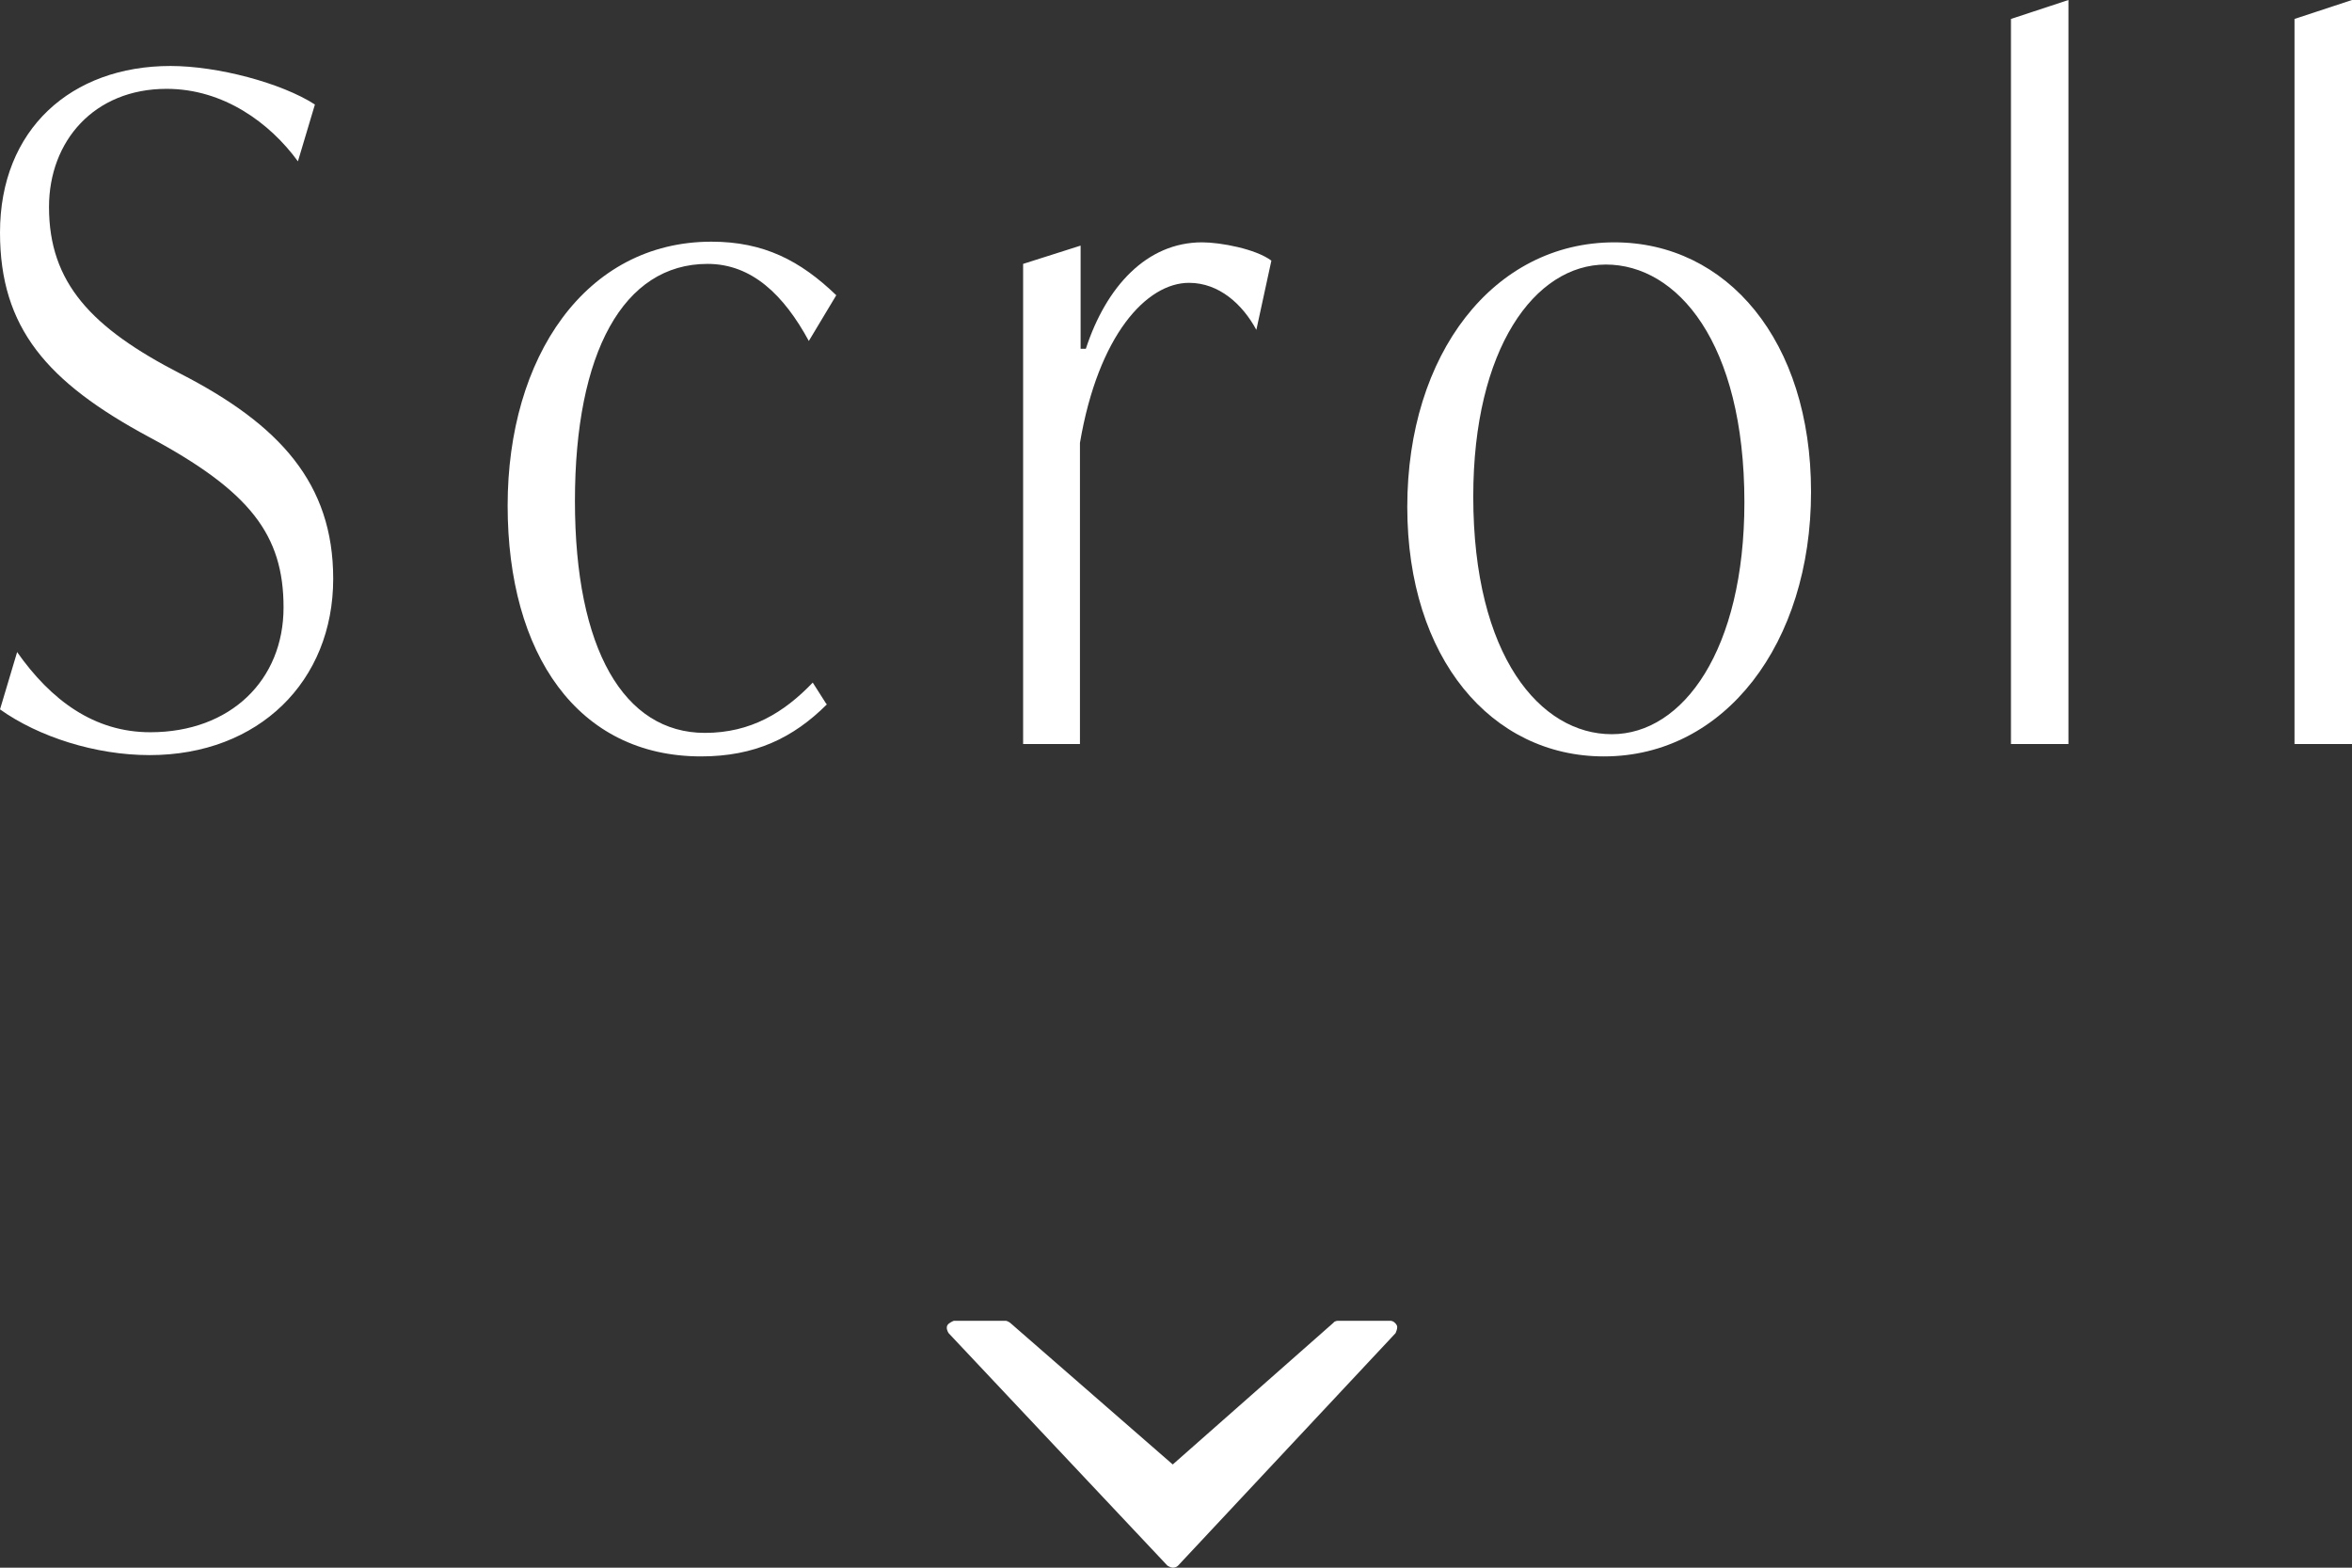
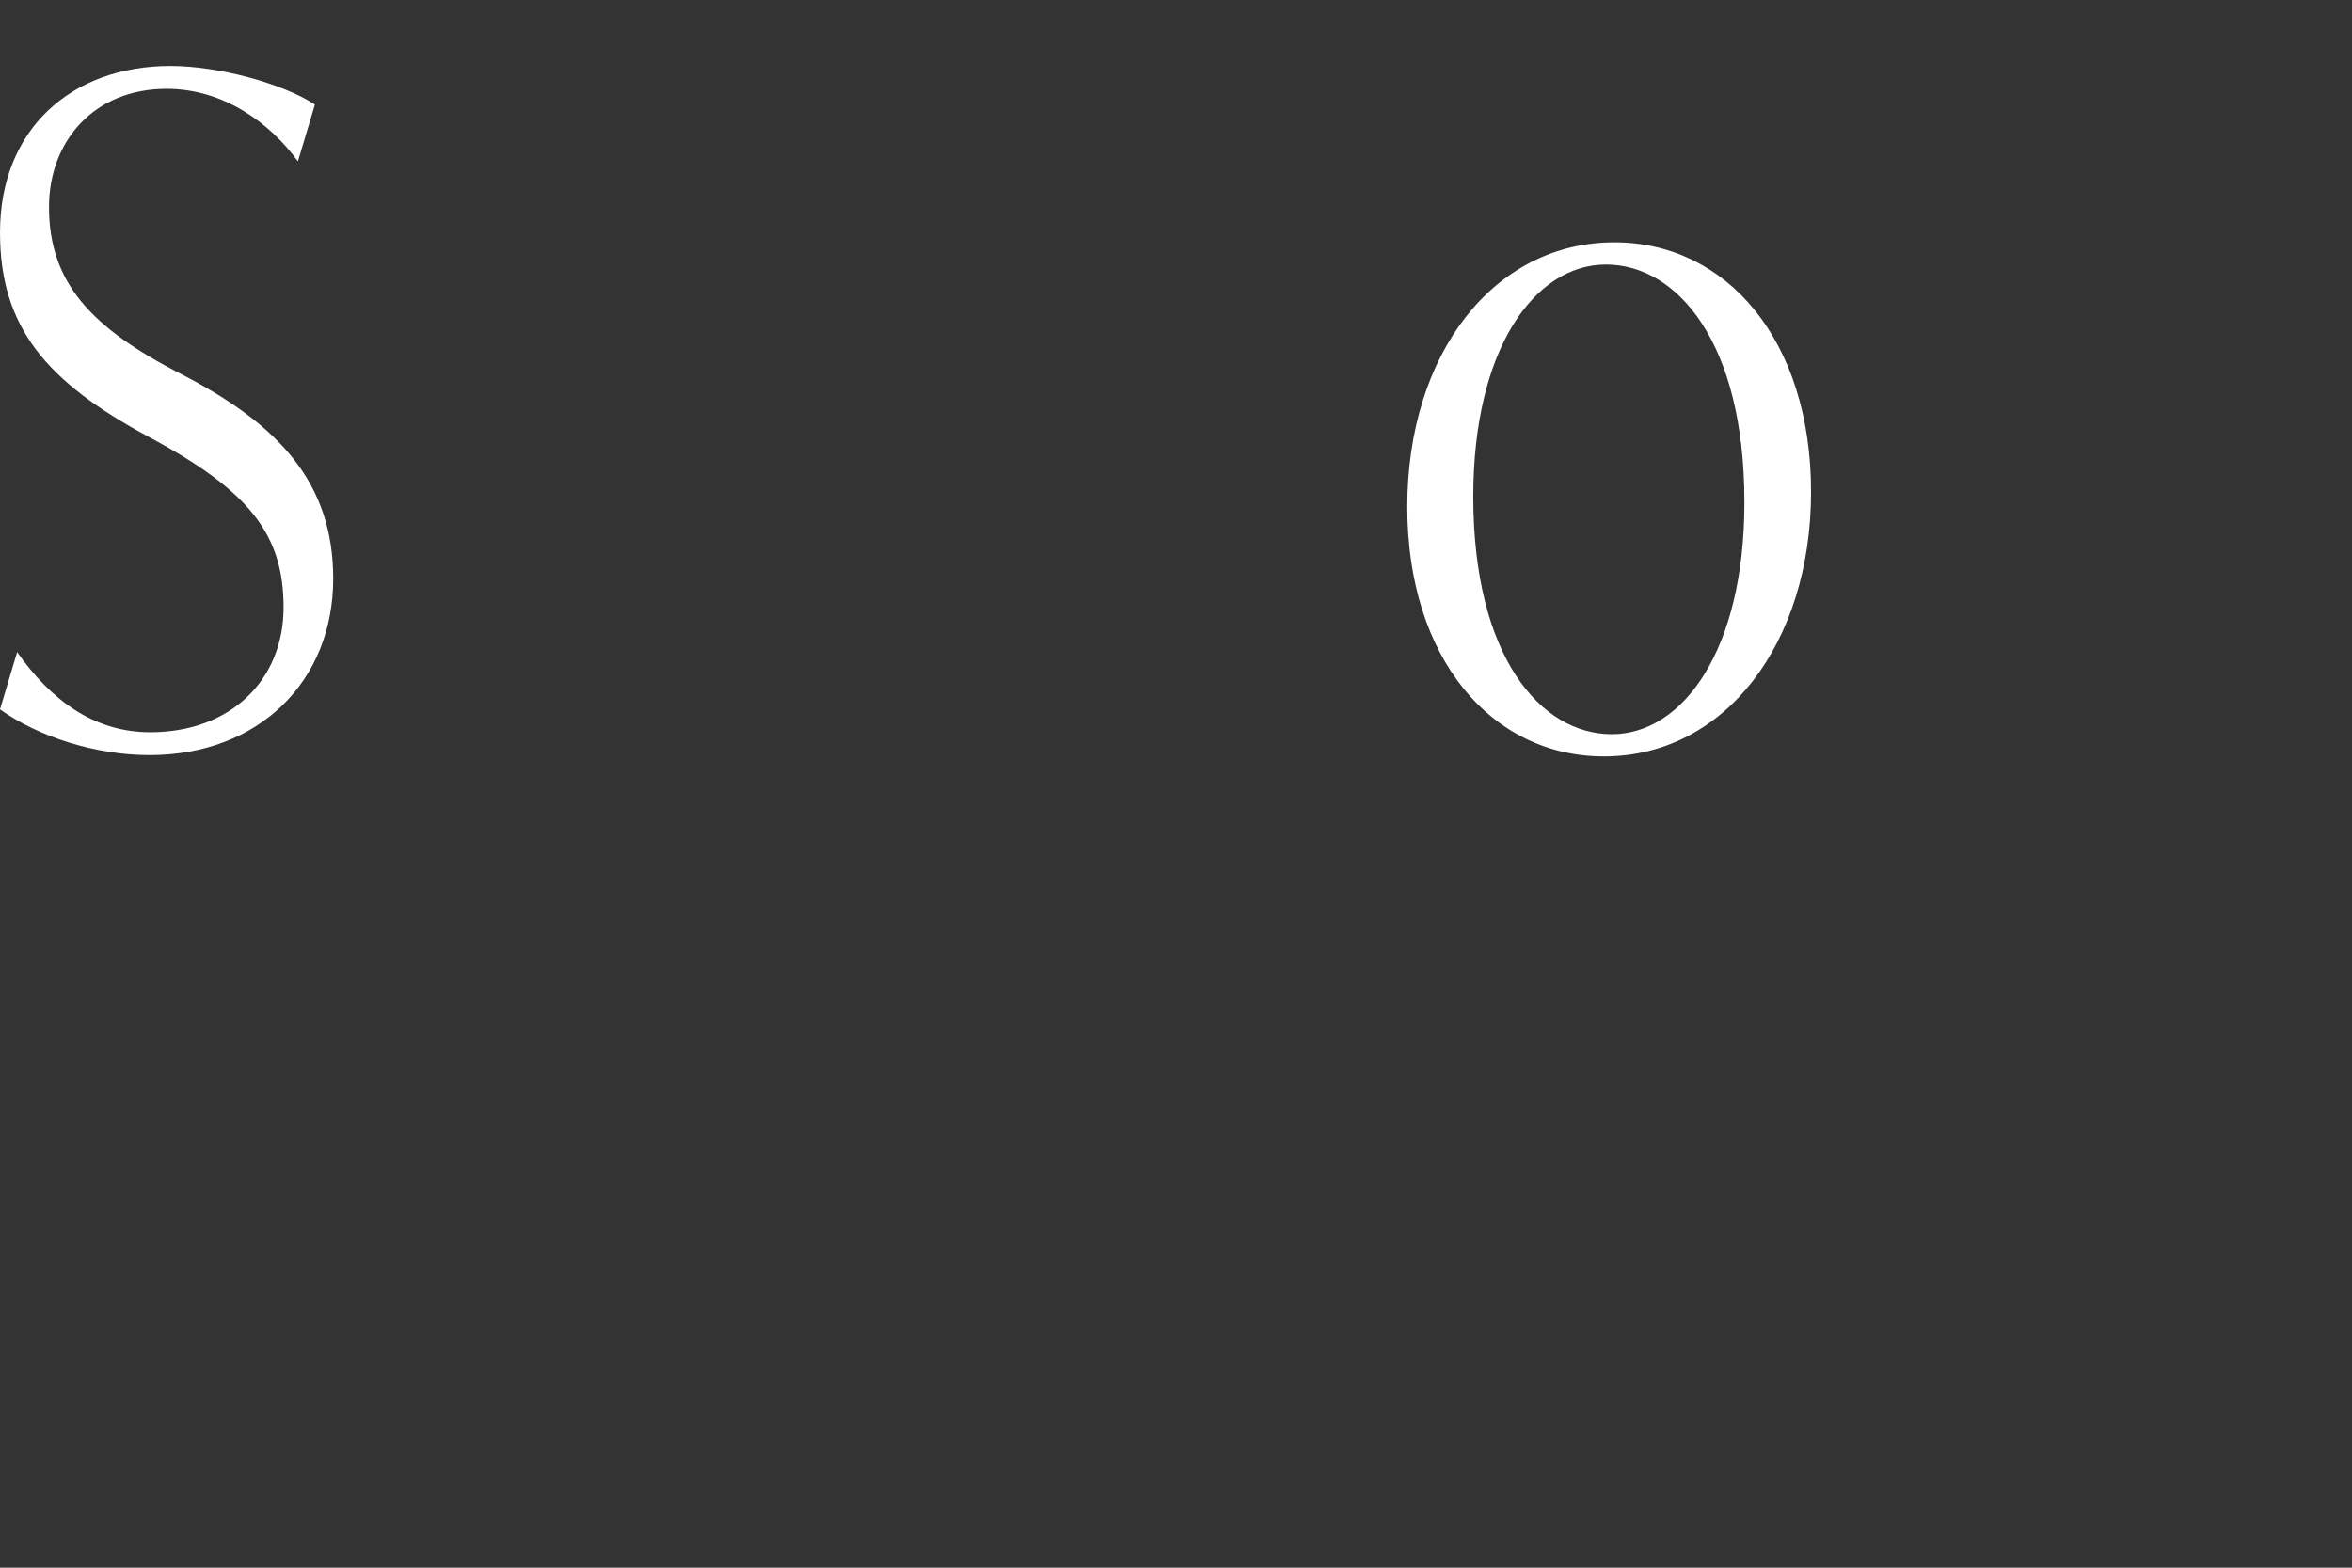
<svg xmlns="http://www.w3.org/2000/svg" height="24" viewBox="0 0 36 24" width="36">
  <rect x="0" y="0" width="36" height="24" fill="#333333" stroke="none" />
  <g fill="#fff">
    <path d="m.26 9.98c.52.74 1.18 1.23 2.04 1.23 1.23 0 2.04-.8 2.04-1.91s-.51-1.78-2.06-2.61c-1.56-.84-2.28-1.67-2.28-3.13 0-1.58 1.09-2.55 2.61-2.55.72 0 1.7.26 2.21.59l-.26.87c-.43-.59-1.14-1.11-2.01-1.11-1.11 0-1.8.8-1.8 1.81 0 1.16.65 1.85 2.01 2.55 1.52.78 2.34 1.68 2.34 3.14 0 1.57-1.14 2.7-2.81 2.7-.83 0-1.7-.28-2.29-.7l.26-.87z" />
-     <path d="m12.66 10.78c-.52.52-1.11.8-1.93.8-1.89 0-2.96-1.57-2.96-3.84s1.19-4.04 3.12-4.04c.8 0 1.36.29 1.91.82l-.42.7c-.38-.7-.87-1.18-1.55-1.18-1.29 0-2.03 1.36-2.03 3.63s.75 3.55 1.99 3.55c.7 0 1.21-.31 1.65-.77l.21.33z" />
-     <path d="m15.66 11.39v-7.35l.88-.28v1.58h.08c.31-.95.93-1.63 1.78-1.63.28 0 .82.1 1.06.28l-.23 1.06c-.21-.39-.57-.72-1.03-.72-.65 0-1.39.8-1.67 2.45v4.61h-.88z" />
    <path d="m21.54 7.76c0-2.34 1.32-4.05 3.17-4.05 1.72 0 3.01 1.5 3.01 3.82s-1.32 4.05-3.17 4.05c-1.72 0-3.01-1.5-3.01-3.82zm5.16-.07c0-2.45-1.03-3.64-2.12-3.64s-2.03 1.29-2.03 3.55c0 2.45 1.03 3.64 2.12 3.64s2.03-1.29 2.03-3.55z" />
-     <path d="m30.78 11.39v-11.1l.88-.29v11.39z" />
-     <path d="m35.12 11.39v-11.1l.88-.29v11.39z" />
-     <path d="m21.27 20.22h-.79s-.05 0-.07.03l-2.46 2.17-2.49-2.17s-.04-.03-.07-.03h-.79s-.08.03-.1.07 0 .09.02.12l3.35 3.56s.05.03.08.03.06-.01.08-.03l3.33-3.56s.04-.08.02-.12-.06-.07-.1-.07z" />
  </g>
</svg>